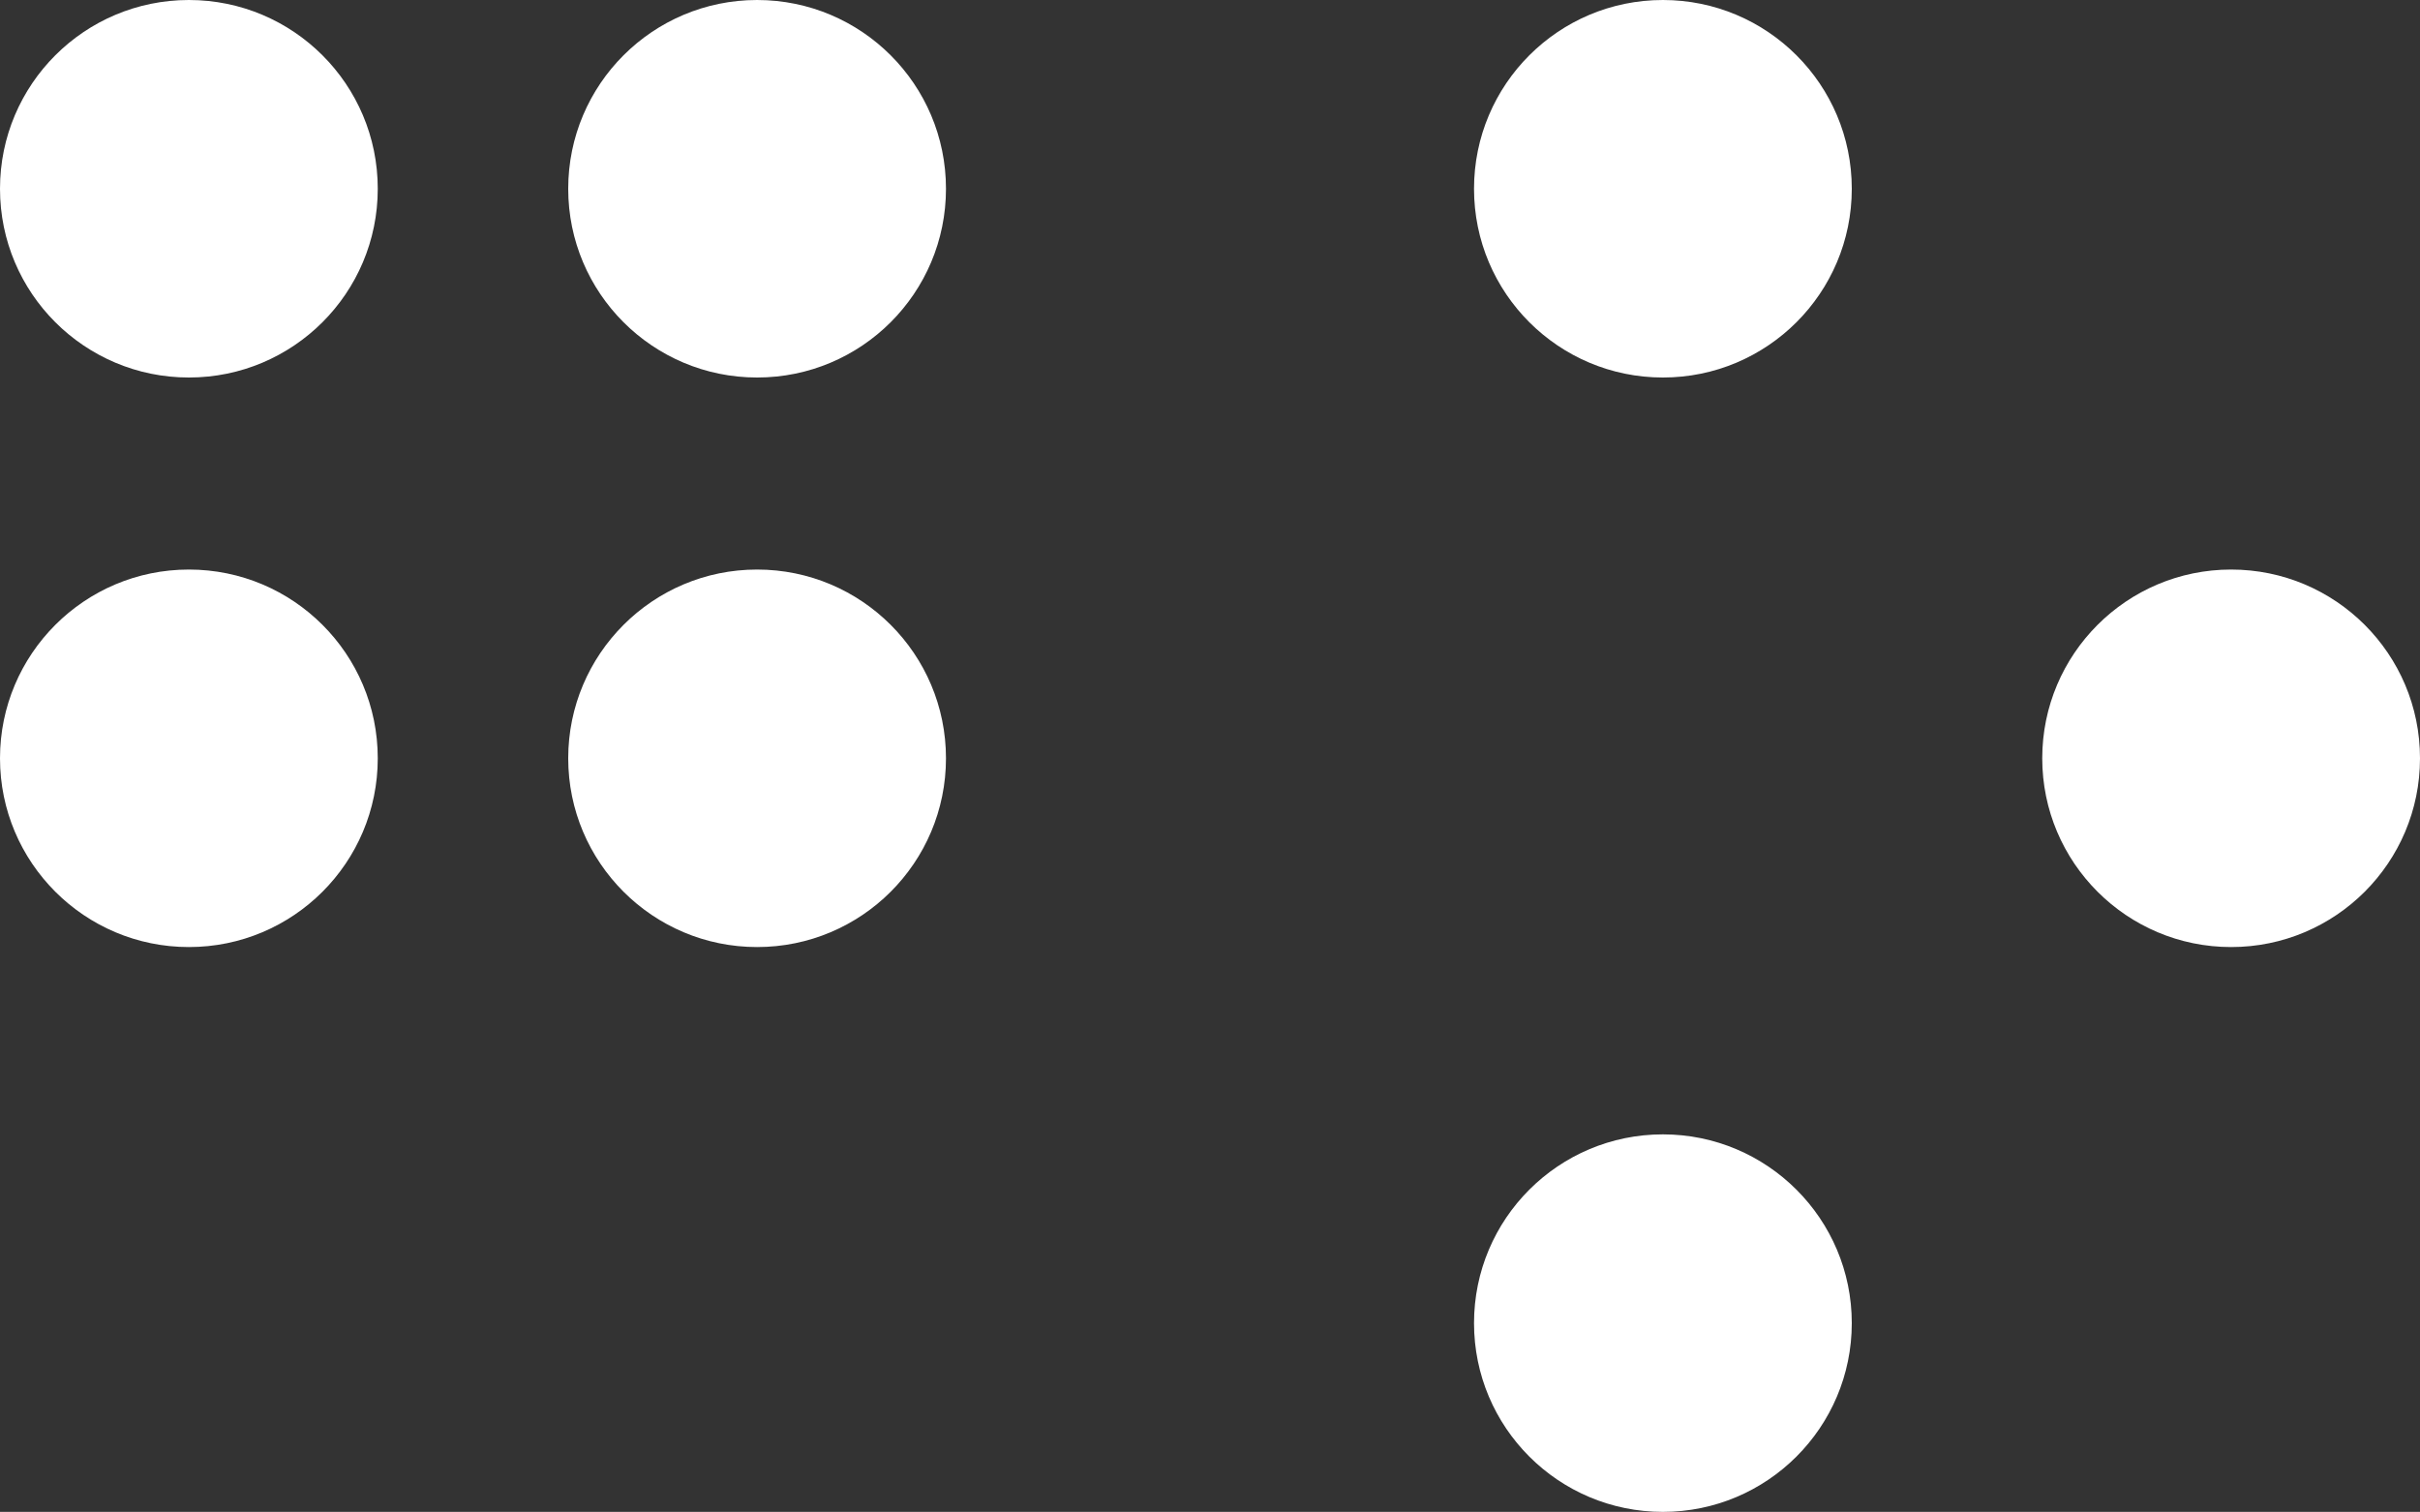
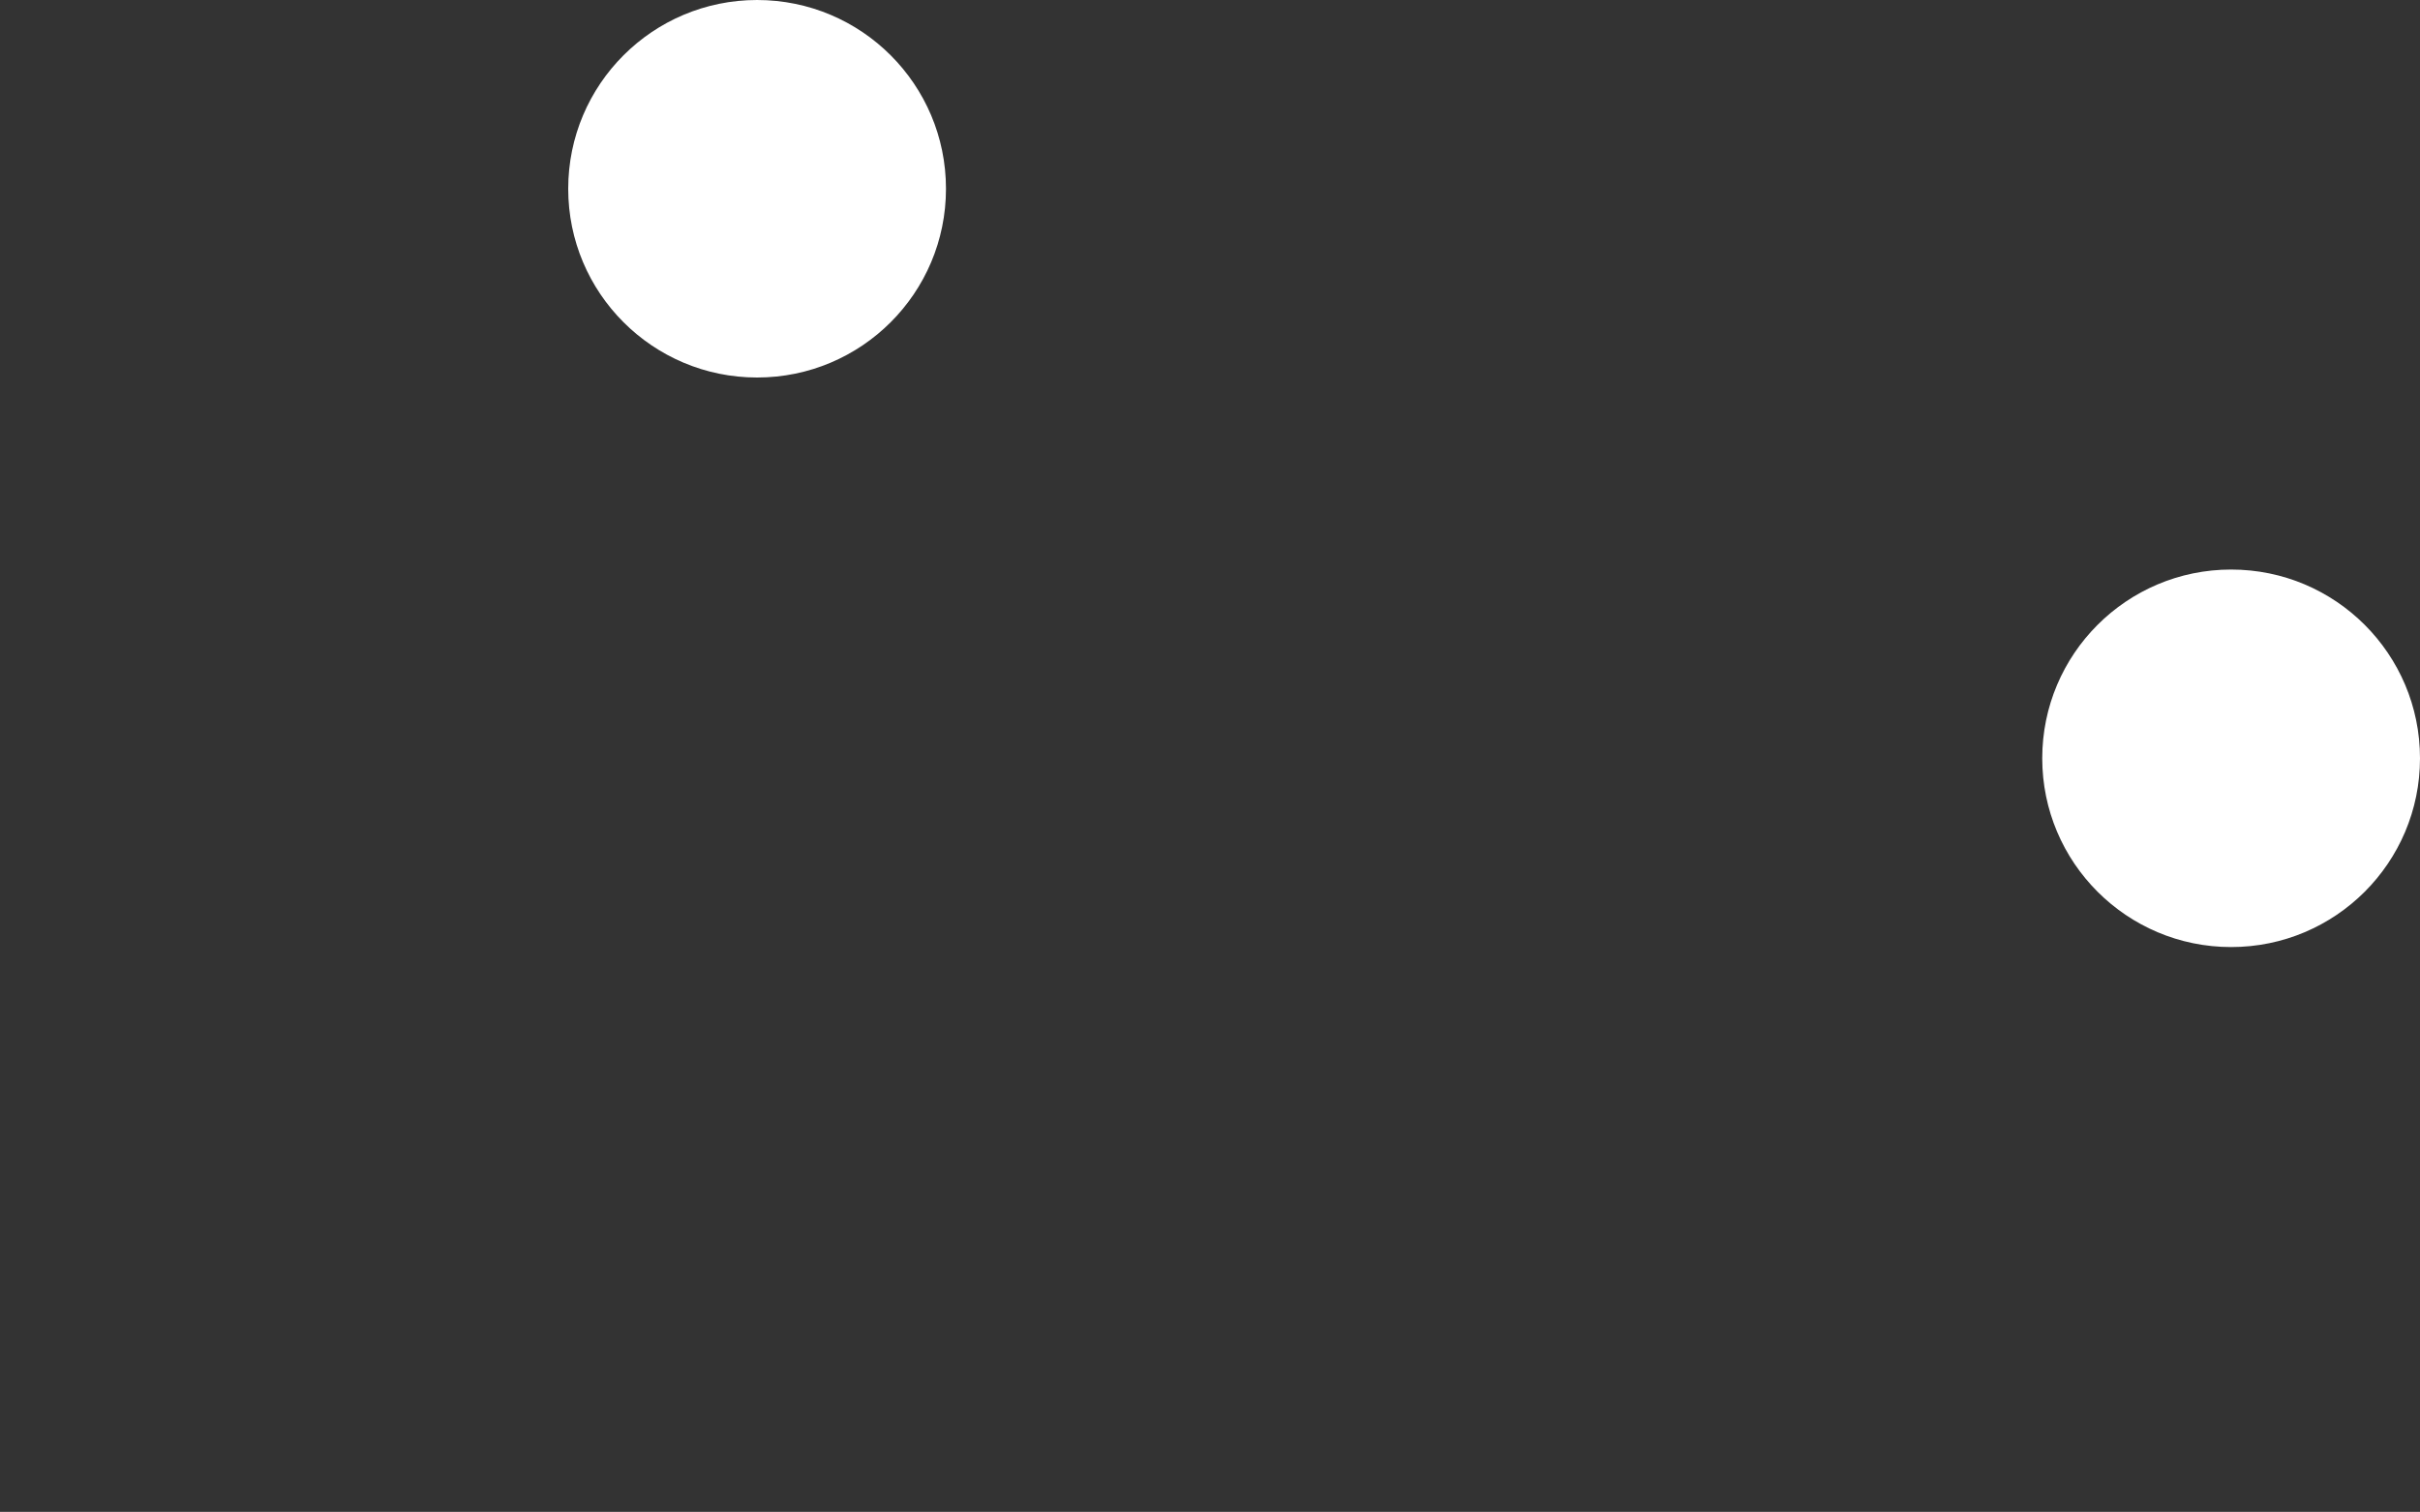
<svg xmlns="http://www.w3.org/2000/svg" viewBox="0 0 200 124.95">
  <rect x="0" y="0" width="200" height="124.95" fill="#333333" stroke="none" />
-   <path fill="white" d="M15.61,31.2c8.62,0,15.61-6.98,15.61-15.6S24.23,0,15.61,0,0,6.98,0,15.6s6.99,15.6,15.61,15.6Z" />
-   <path fill="white" d="M15.61,78.27c8.62,0,15.61-6.98,15.61-15.6s-6.99-15.6-15.61-15.6S0,54.06,0,62.67s6.99,15.6,15.61,15.6Z" />
  <path fill="white" d="M62.57,31.2c8.62,0,15.61-6.98,15.61-15.6S71.19,0,62.57,0s-15.61,6.98-15.61,15.6,6.99,15.6,15.61,15.6Z" />
-   <path fill="white" d="M62.57,78.27c8.62,0,15.61-6.98,15.61-15.6s-6.99-15.6-15.61-15.6-15.61,6.99-15.61,15.6,6.99,15.6,15.61,15.6Z" />
-   <path fill="white" d="M137.43,31.2c8.62,0,15.61-6.98,15.61-15.6s-6.99-15.6-15.61-15.6-15.61,6.98-15.61,15.6,6.99,15.6,15.61,15.6Z" />
-   <path fill="white" d="M137.43,124.95c8.62,0,15.61-6.99,15.61-15.6s-6.99-15.6-15.61-15.6-15.61,6.98-15.61,15.6,6.99,15.6,15.61,15.6Z" />
  <path fill="white" d="M184.39,78.27c8.62,0,15.61-6.98,15.61-15.6s-6.99-15.6-15.61-15.6-15.61,6.99-15.61,15.6,6.99,15.6,15.61,15.6Z" />
</svg>